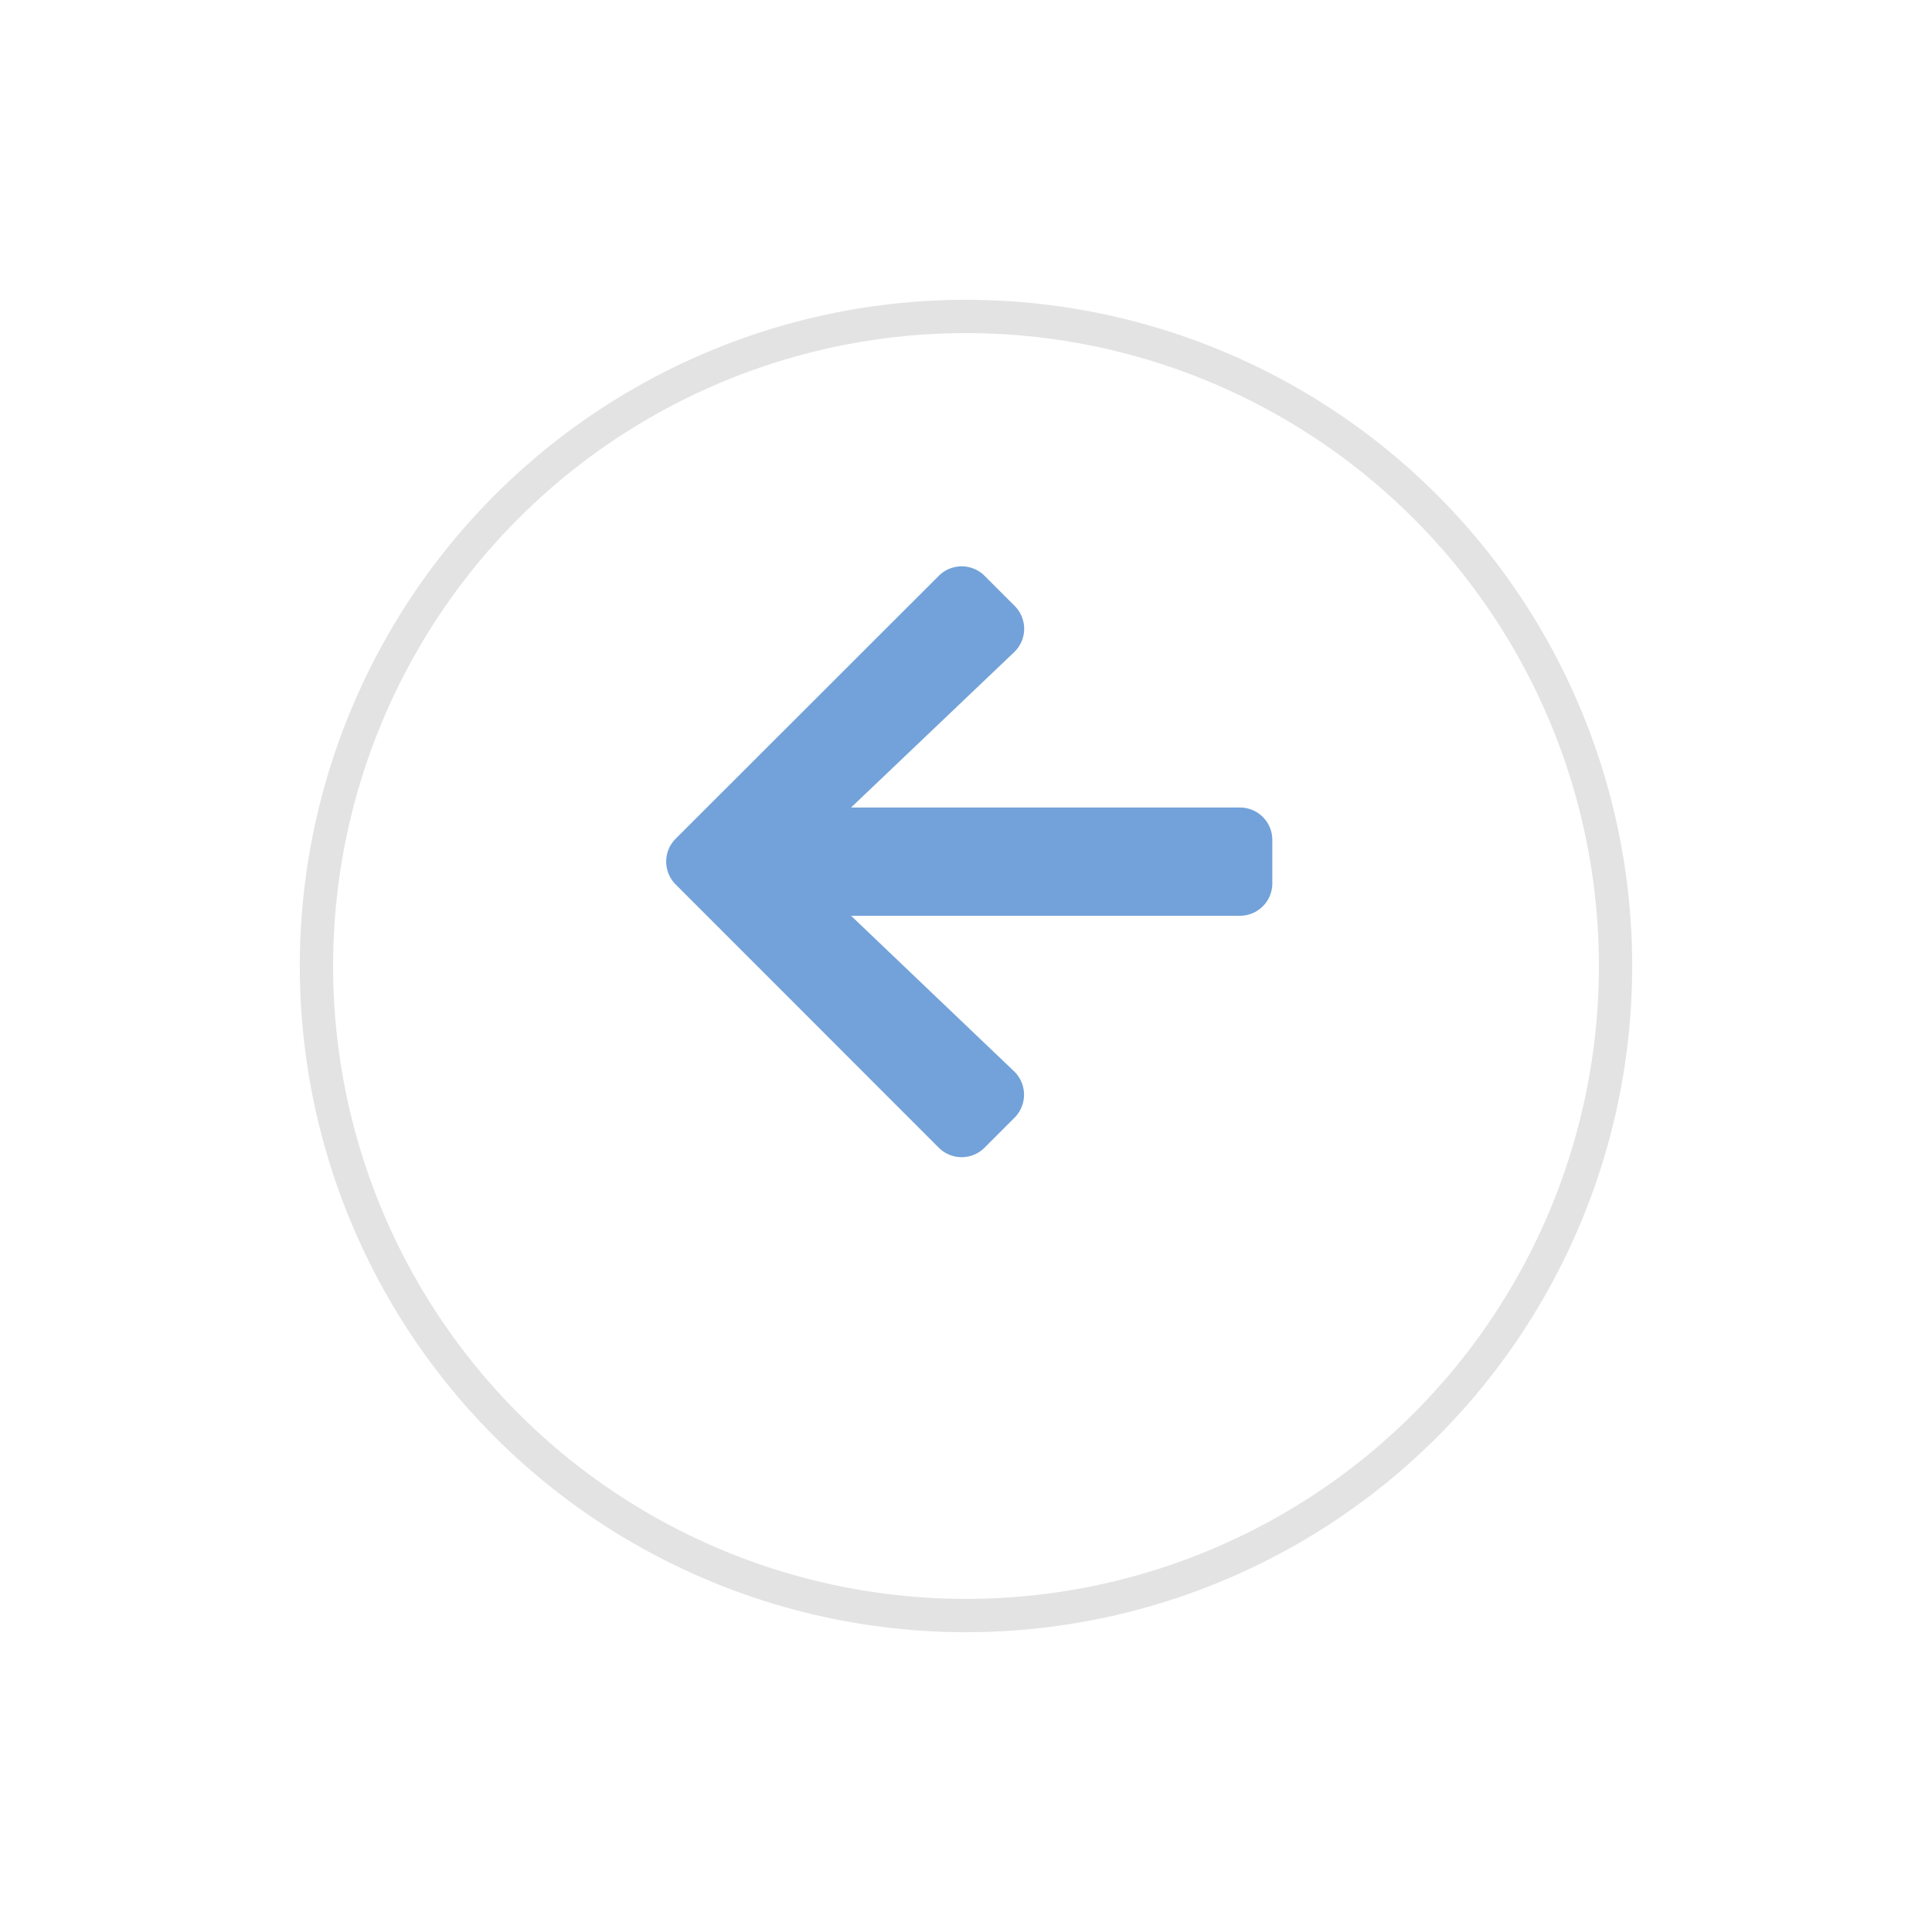
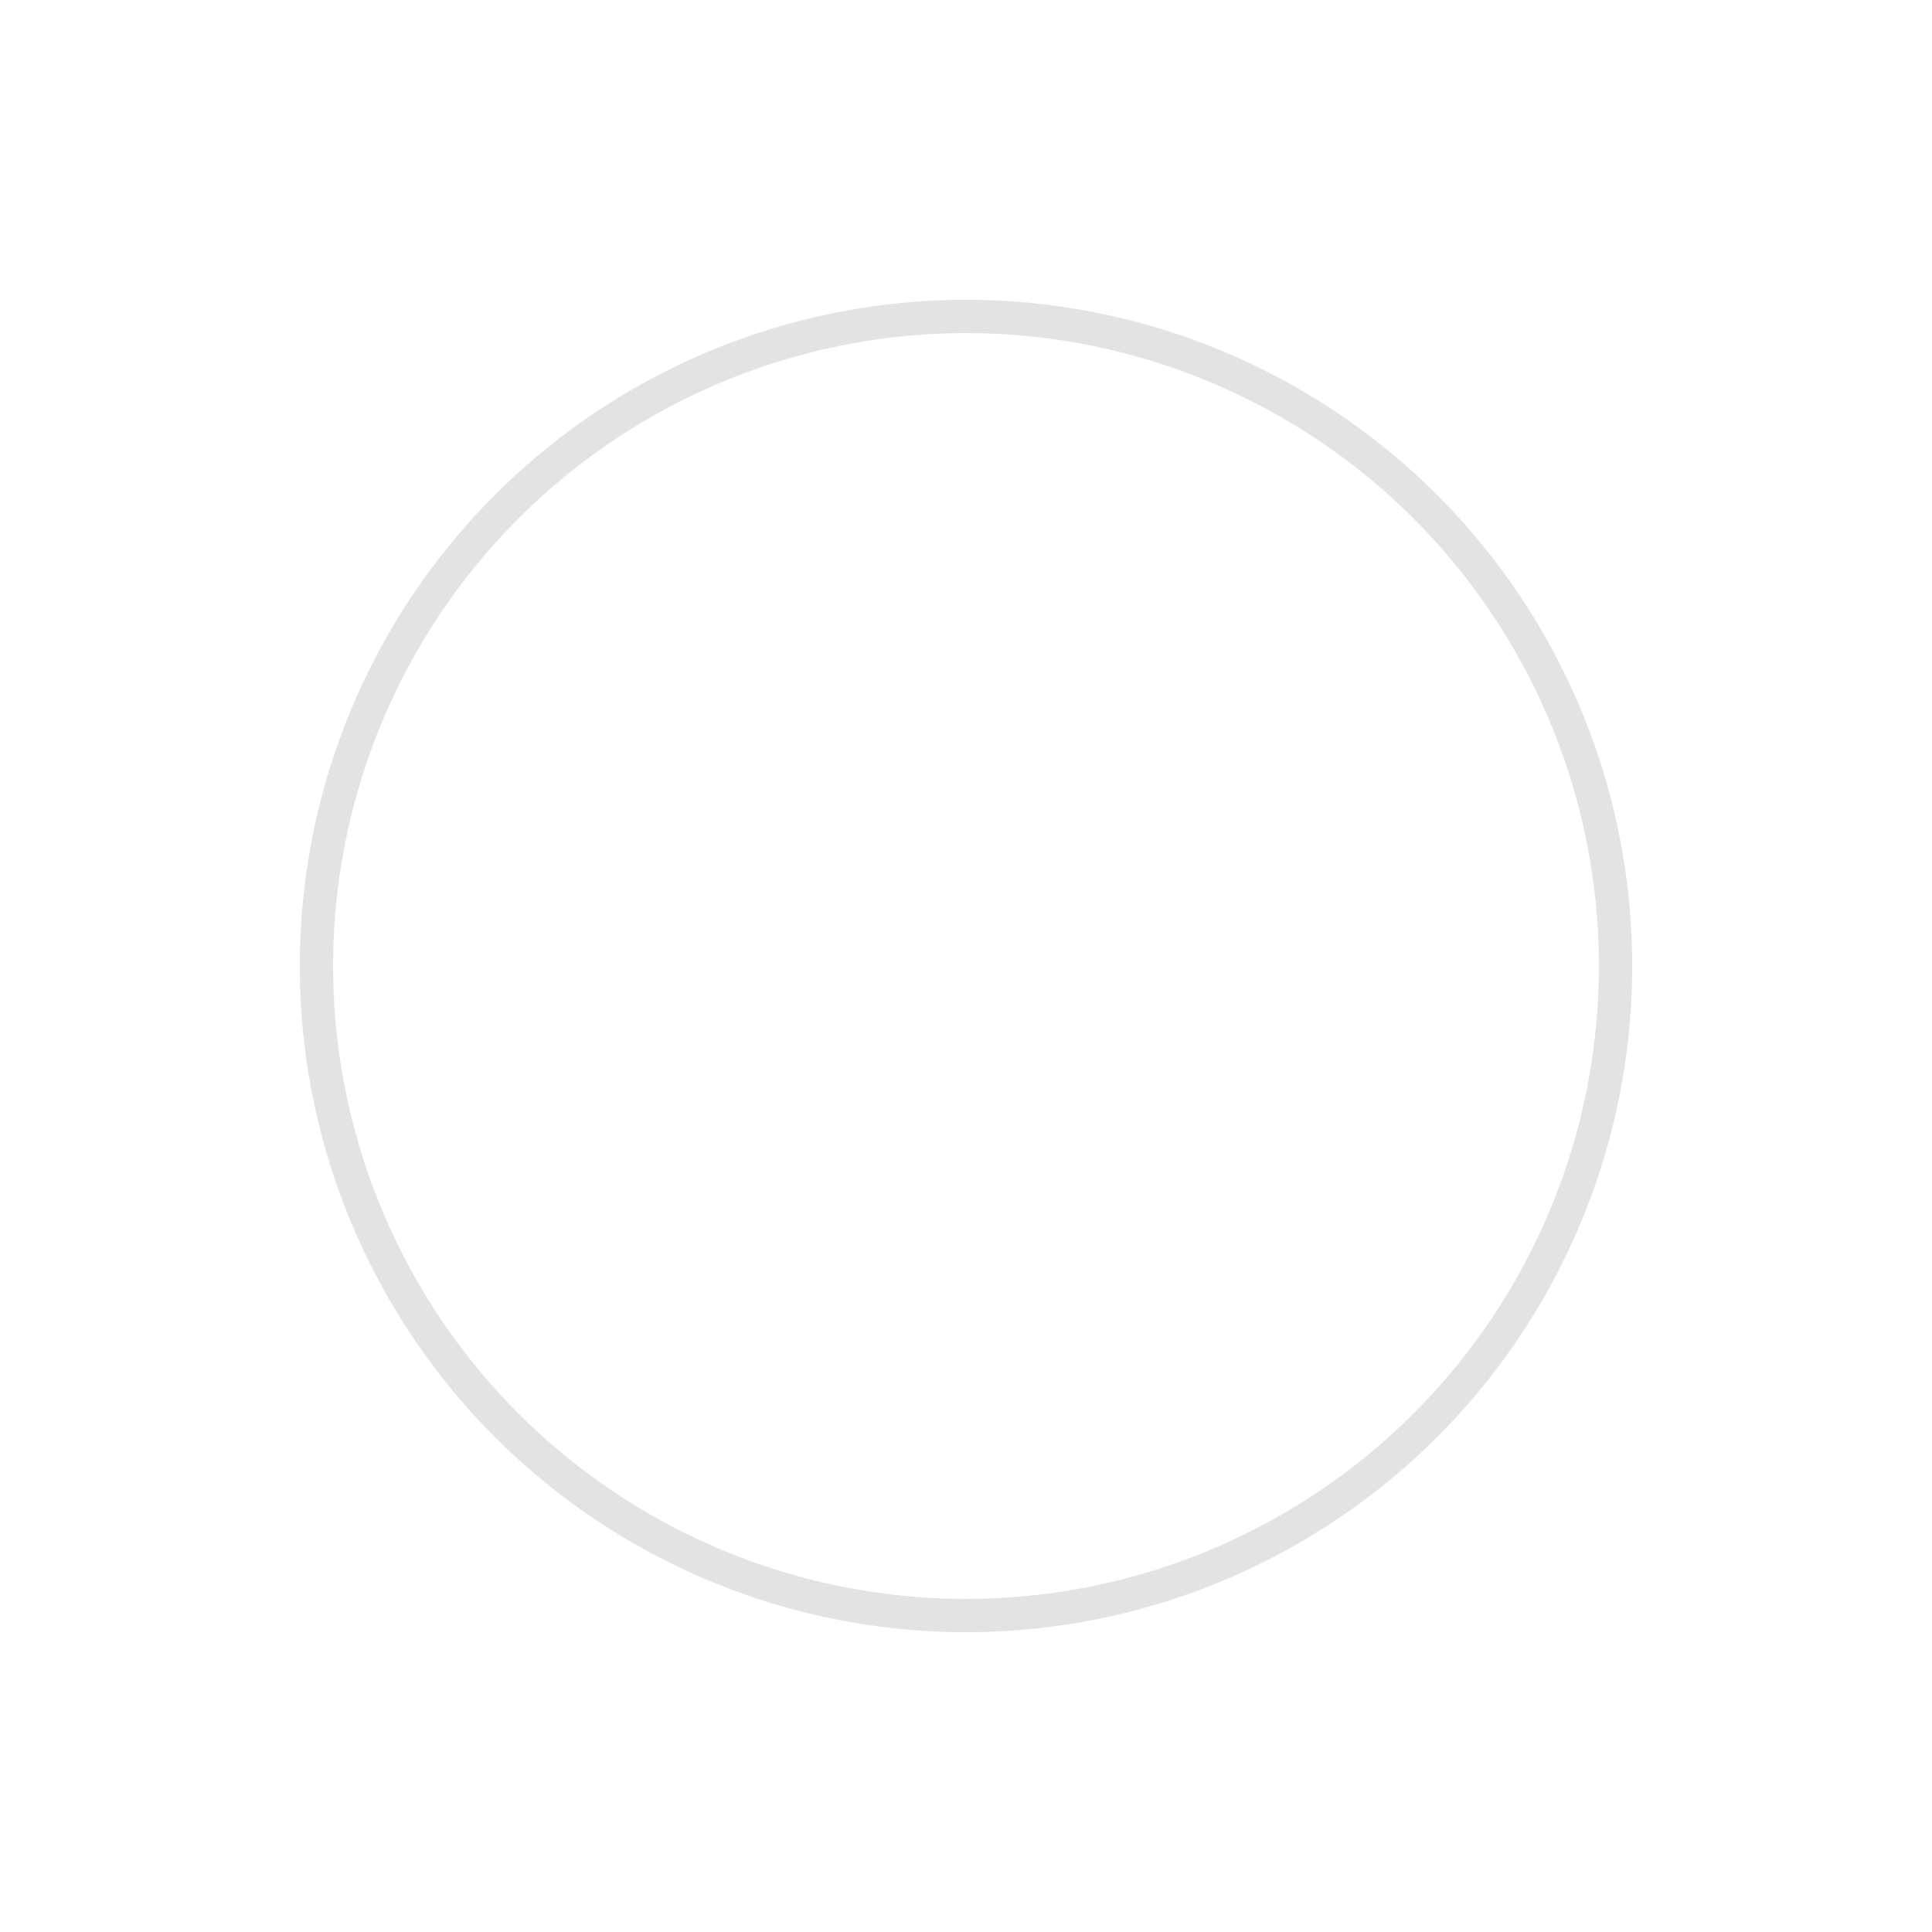
<svg xmlns="http://www.w3.org/2000/svg" width="58" height="58" viewBox="0 0 58 58">
  <defs>
    <filter id="a" x="0" y="0" width="58" height="58" filterUnits="userSpaceOnUse">
      <feOffset dy="3" input="SourceAlpha" />
      <feGaussianBlur stdDeviation="3" result="b" />
      <feFlood flood-opacity="0.161" />
      <feComposite operator="in" in2="b" />
      <feComposite in="SourceGraphic" />
    </filter>
  </defs>
  <g transform="translate(-381 -1760)">
    <g transform="matrix(1, 0, 0, 1, 381, 1760)" filter="url(#a)">
      <g transform="translate(9 6)" fill="#fff" stroke="#e3e3e3" stroke-width="1">
        <circle cx="20" cy="20" r="20" stroke="none" />
        <circle cx="20" cy="20" r="19.5" fill="none" />
      </g>
    </g>
-     <path d="M10.459,3.835l-.9-.9a.971.971,0,0,0-1.377,0L.286,10.824a.971.971,0,0,0,0,1.377L8.181,20.1a.971.971,0,0,0,1.377,0l.9-.9a.976.976,0,0,0-.016-1.393L5.55,13.139H17.221a.972.972,0,0,0,.975-.975v-1.3a.972.972,0,0,0-.975-.975H5.55l4.894-4.662A.969.969,0,0,0,10.459,3.835Z" transform="translate(401 1774.353)" fill="#72a2d9" />
  </g>
</svg>